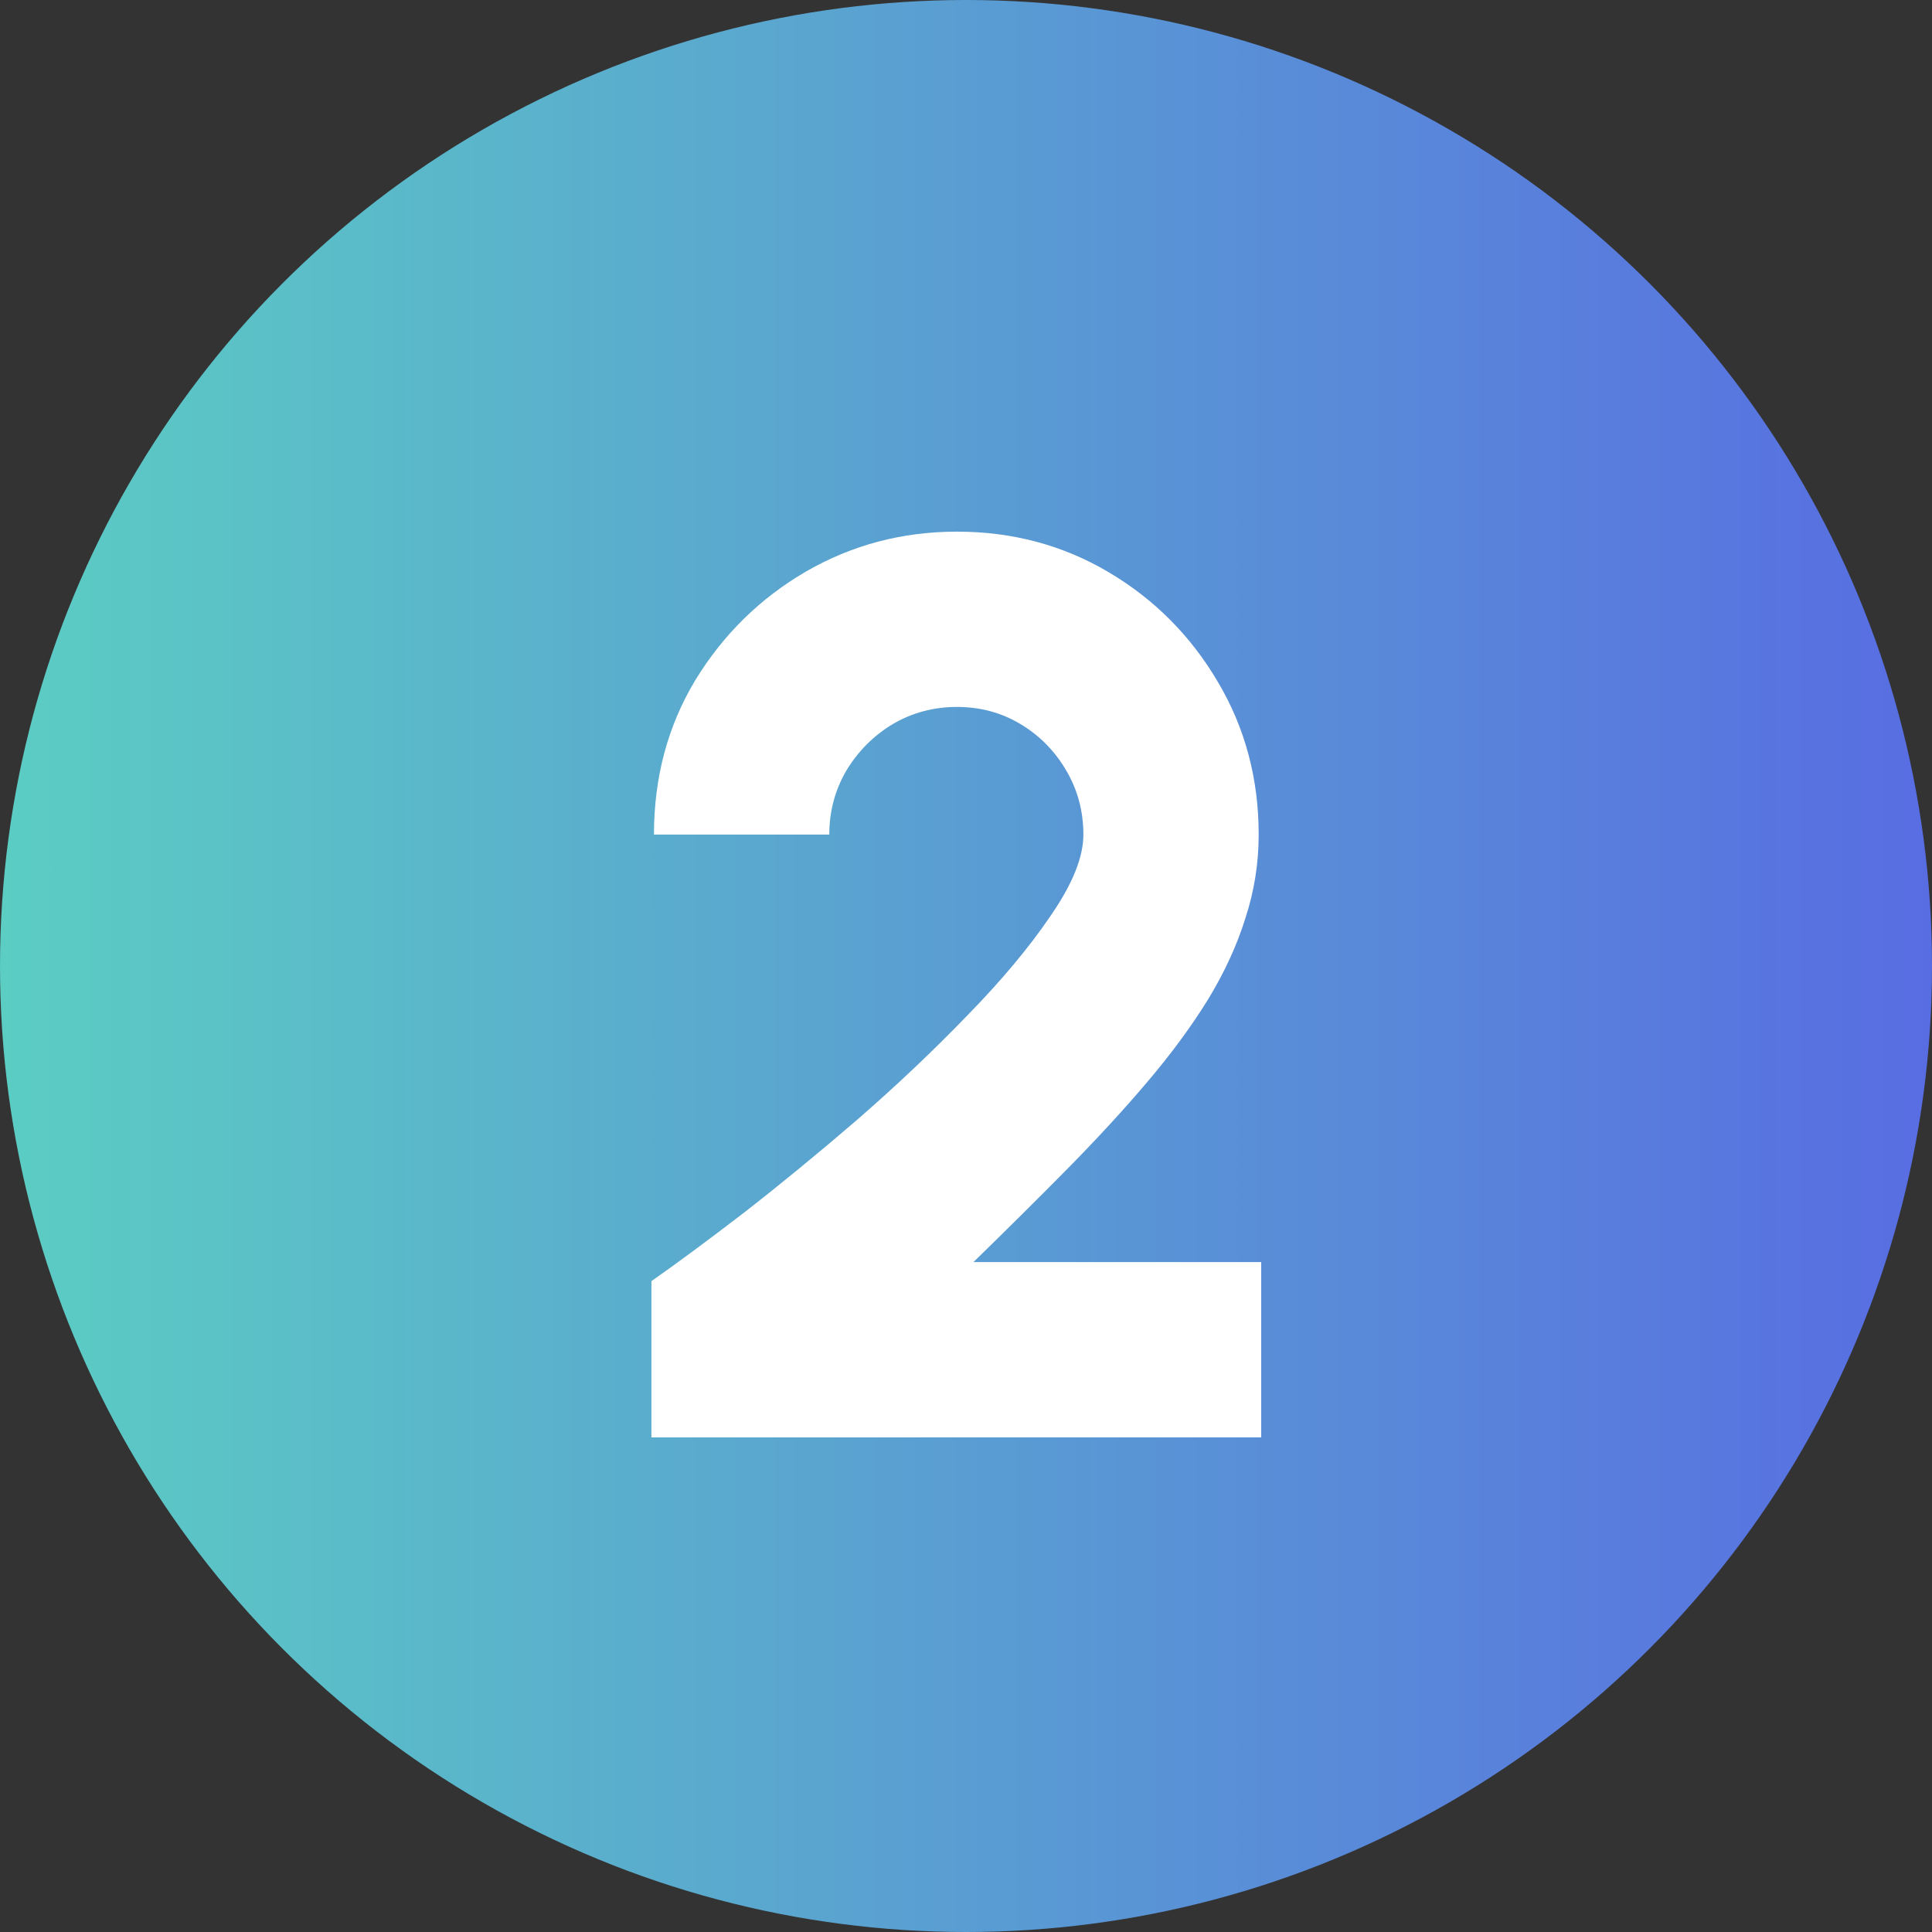
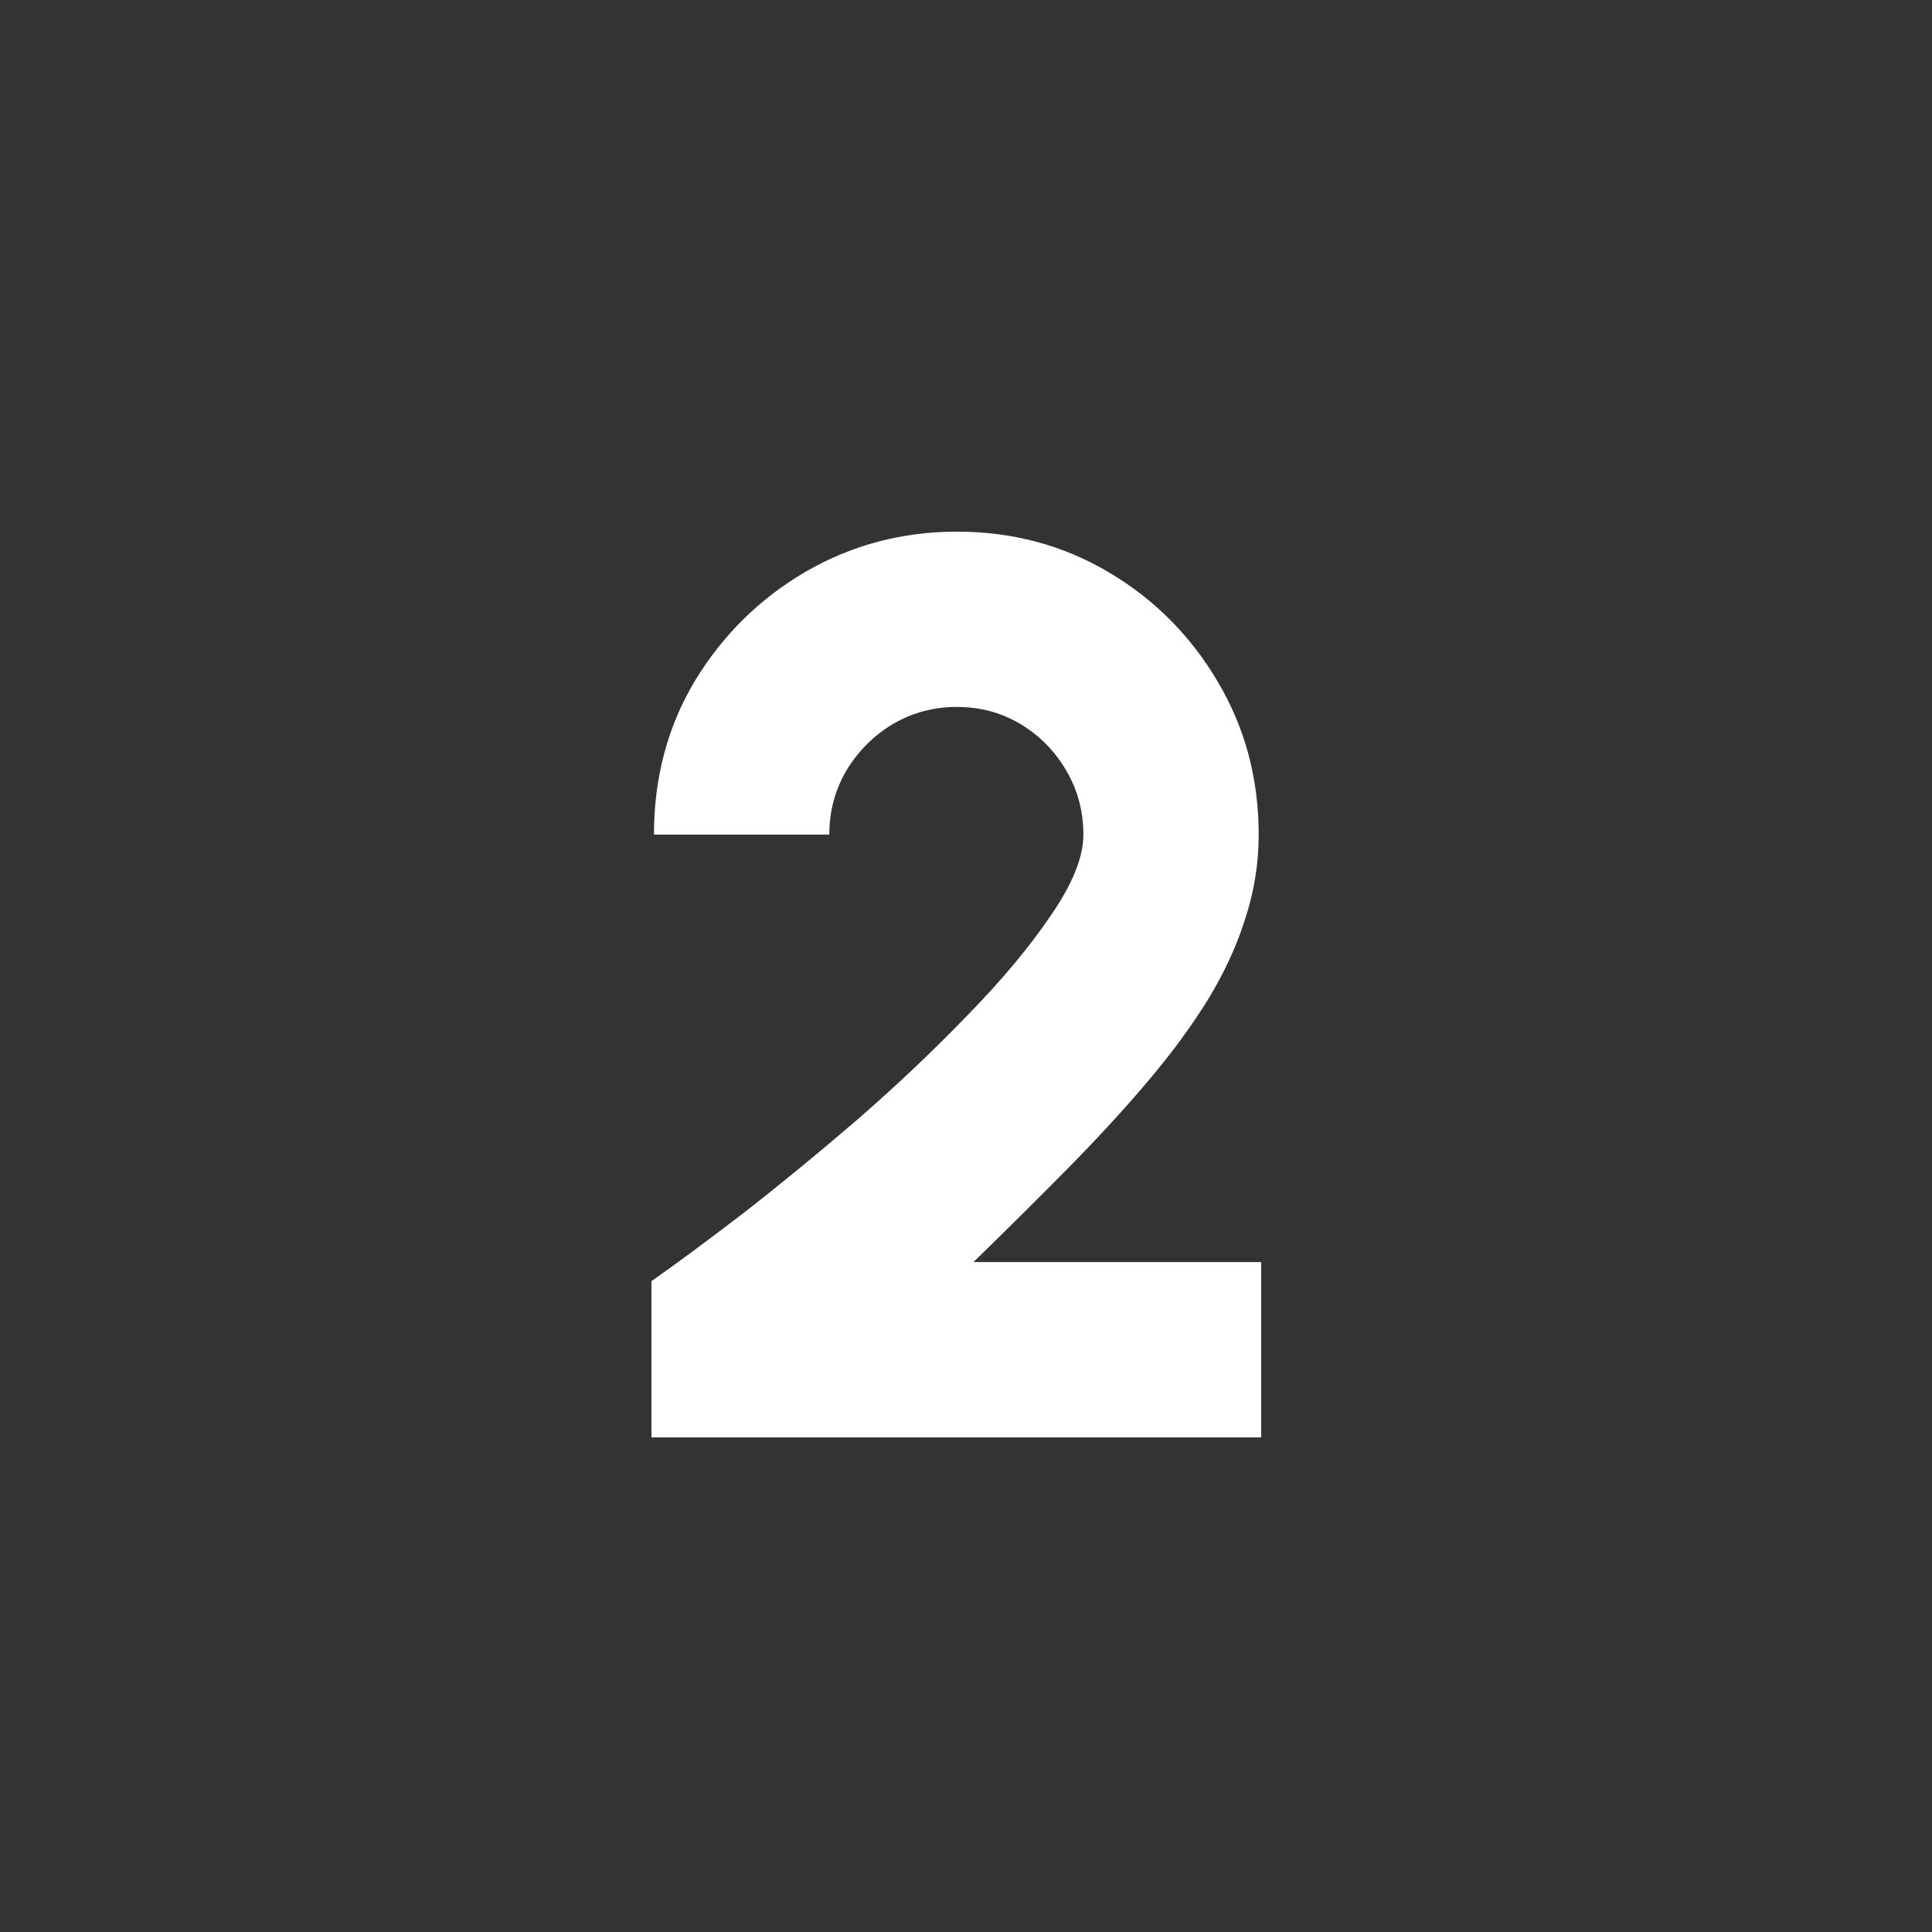
<svg xmlns="http://www.w3.org/2000/svg" width="45" height="45" viewBox="0 0 45 45" fill="none">
  <rect x="0" y="0" width="45" height="45" fill="#333333" stroke="none" />
-   <circle cx="22.5" cy="22.5" r="22.5" fill="url(#paint0_linear_35_601)" />
  <path d="M15.173 33.48V29.84C15.765 29.426 16.485 28.893 17.333 28.242C18.182 27.581 19.064 26.857 19.982 26.067C20.899 25.268 21.752 24.46 22.541 23.641C23.34 22.823 23.986 22.048 24.479 21.318C24.982 20.588 25.234 19.962 25.234 19.439C25.234 18.897 25.101 18.399 24.834 17.945C24.568 17.491 24.213 17.131 23.769 16.865C23.325 16.599 22.832 16.466 22.29 16.466C21.747 16.466 21.249 16.599 20.795 16.865C20.351 17.131 19.991 17.491 19.715 17.945C19.449 18.399 19.316 18.897 19.316 19.439H15.232C15.232 18.108 15.553 16.91 16.194 15.844C16.845 14.779 17.703 13.936 18.768 13.315C19.843 12.693 21.017 12.383 22.29 12.383C23.582 12.383 24.76 12.698 25.825 13.329C26.891 13.961 27.739 14.814 28.37 15.889C29.001 16.954 29.317 18.138 29.317 19.439C29.317 20.11 29.213 20.761 29.006 21.392C28.809 22.024 28.518 22.655 28.133 23.286C27.749 23.907 27.28 24.544 26.728 25.195C26.185 25.836 25.569 26.506 24.879 27.207C24.198 27.897 23.463 28.627 22.674 29.396H29.376V33.48H15.173Z" fill="white" />
  <defs>
    <linearGradient id="paint0_linear_35_601" x1="0" y1="25.009" x2="45" y2="25.009" gradientUnits="userSpaceOnUse">
      <stop stop-color="#5BCDC3" />
      <stop offset="1" stop-color="#586DE2" />
    </linearGradient>
  </defs>
</svg>